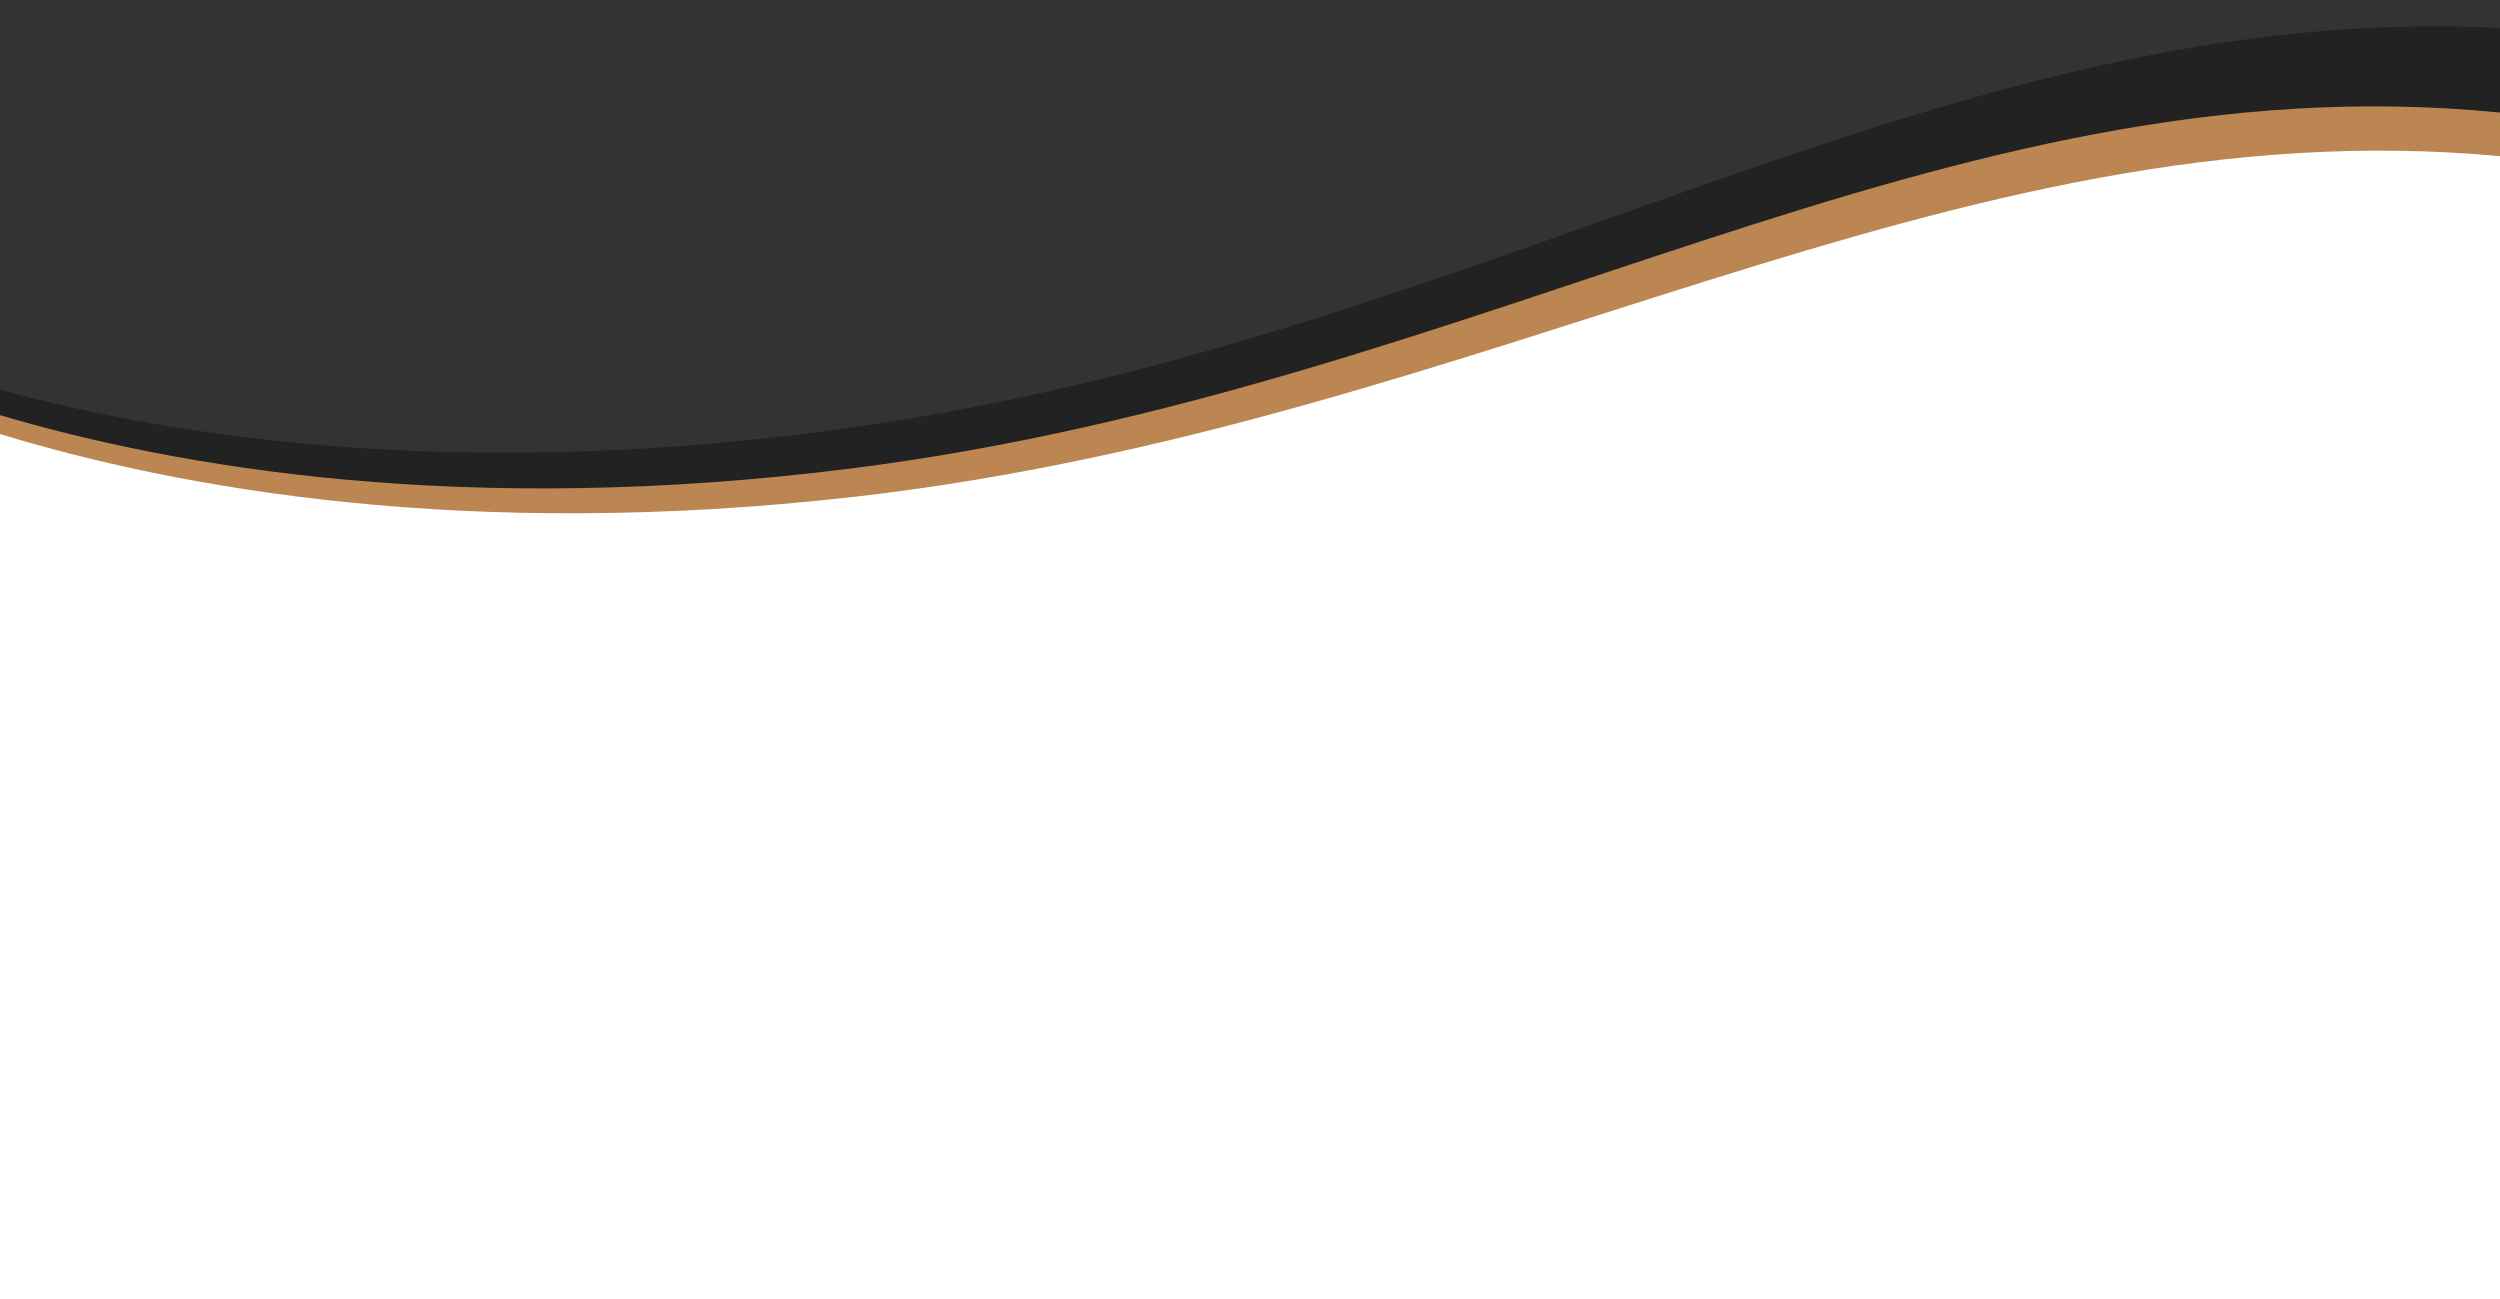
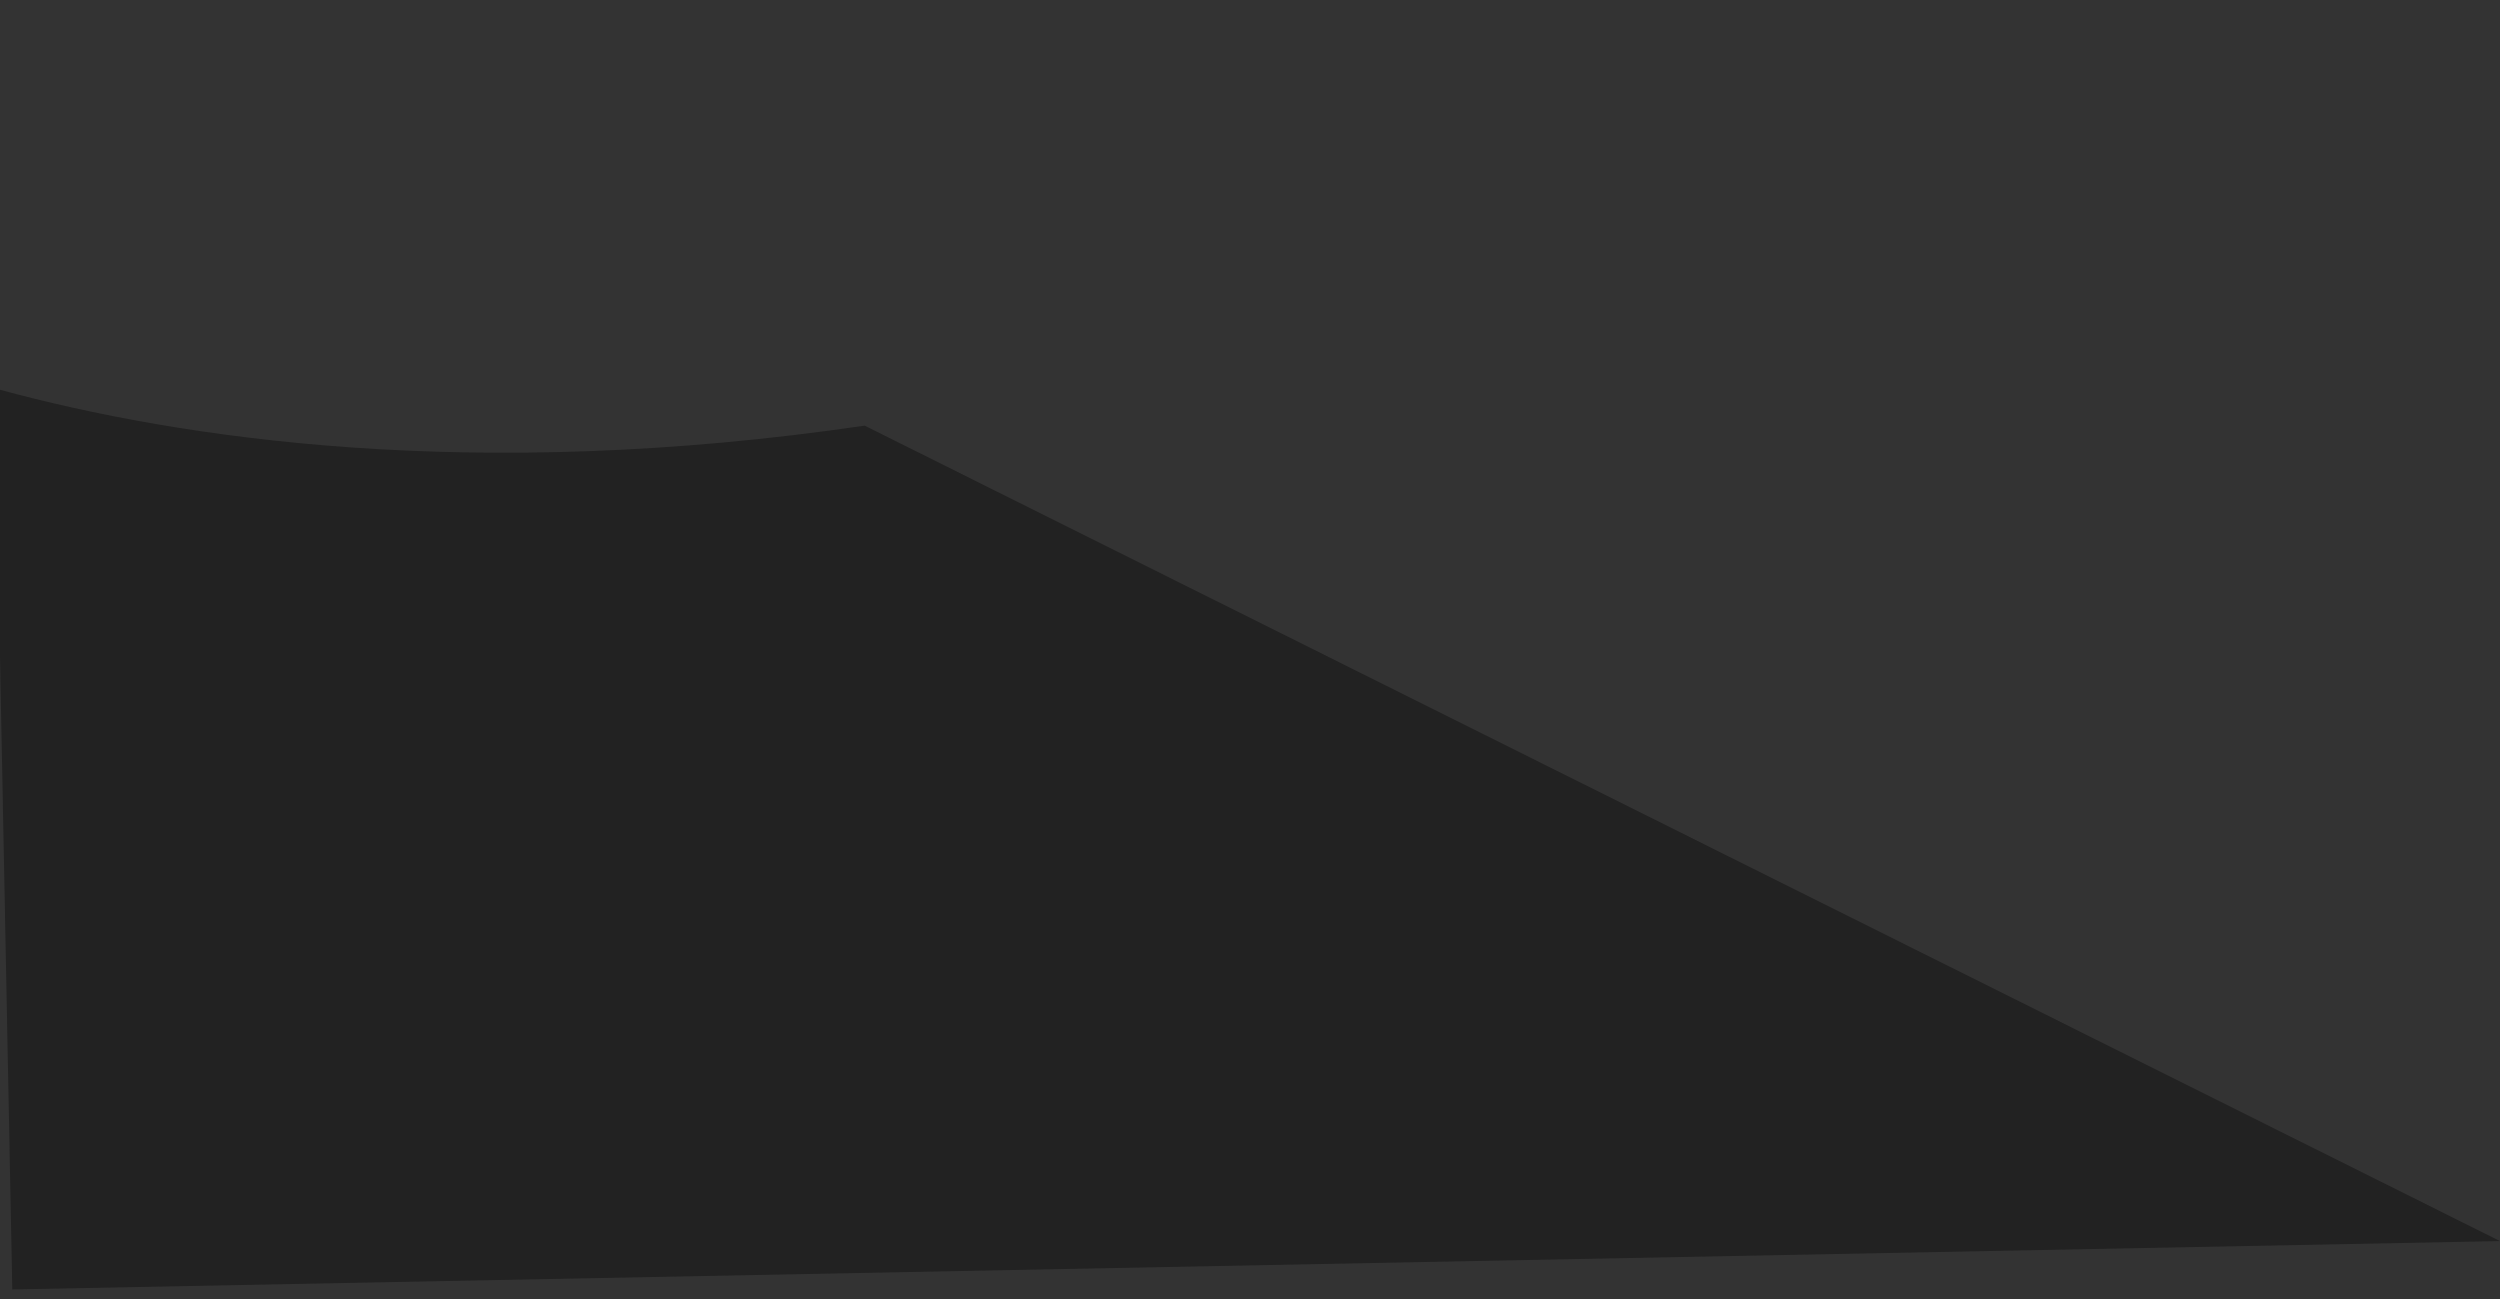
<svg xmlns="http://www.w3.org/2000/svg" clip-rule="evenodd" fill="#000000" fill-rule="evenodd" height="779.5" preserveAspectRatio="xMidYMid meet" stroke-linejoin="round" stroke-miterlimit="2" version="1" viewBox="0.0 720.5 1500.0 779.5" width="1500" zoomAndPan="magnify">
  <rect x="0.0" y="720.5" width="1500.0" height="779.5" fill="#333333" stroke="none" />
  <g id="change1_1">
-     <path d="M-0,954.349C107.999,983.693 283.922,1010.33 518.79,975.882C896.981,920.418 1170.8,720.477 1500,737.265L1500,1465.15L7.368,1494.17L-0,1115.13L-0,954.349Z" fill="#222222" />
+     <path d="M-0,954.349C107.999,983.693 283.922,1010.33 518.79,975.882L1500,1465.15L7.368,1494.17L-0,1115.13L-0,954.349Z" fill="#222222" />
  </g>
  <g id="change2_1">
-     <path d="M1500,788.055L1500,1500L0,1500L0,969.581C105.051,1000.74 278.164,1031.08 511.407,1001.49C891.705,953.247 1167.87,754.797 1500,788.055Z" fill="#bc8653" />
-   </g>
+     </g>
  <g id="change3_1">
-     <path d="M-0,980.912C106.131,1013.35 279.301,1045.14 512.523,1018.59C891.979,975.393 1171.08,783.393 1500,814.223L1500,1500L-0,1500L-0,980.912Z" fill="#ffffff" />
-   </g>
+     </g>
  <g id="change4_1">
-     <path d="M-0,986.57C105.58,1020.35 279.275,1054.61 514.553,1030.26C892.85,991.101 1173.13,803.369 1500,835.574L1500,1500L-0,1500L-0,986.57Z" fill="#ffffff" />
-   </g>
+     </g>
</svg>